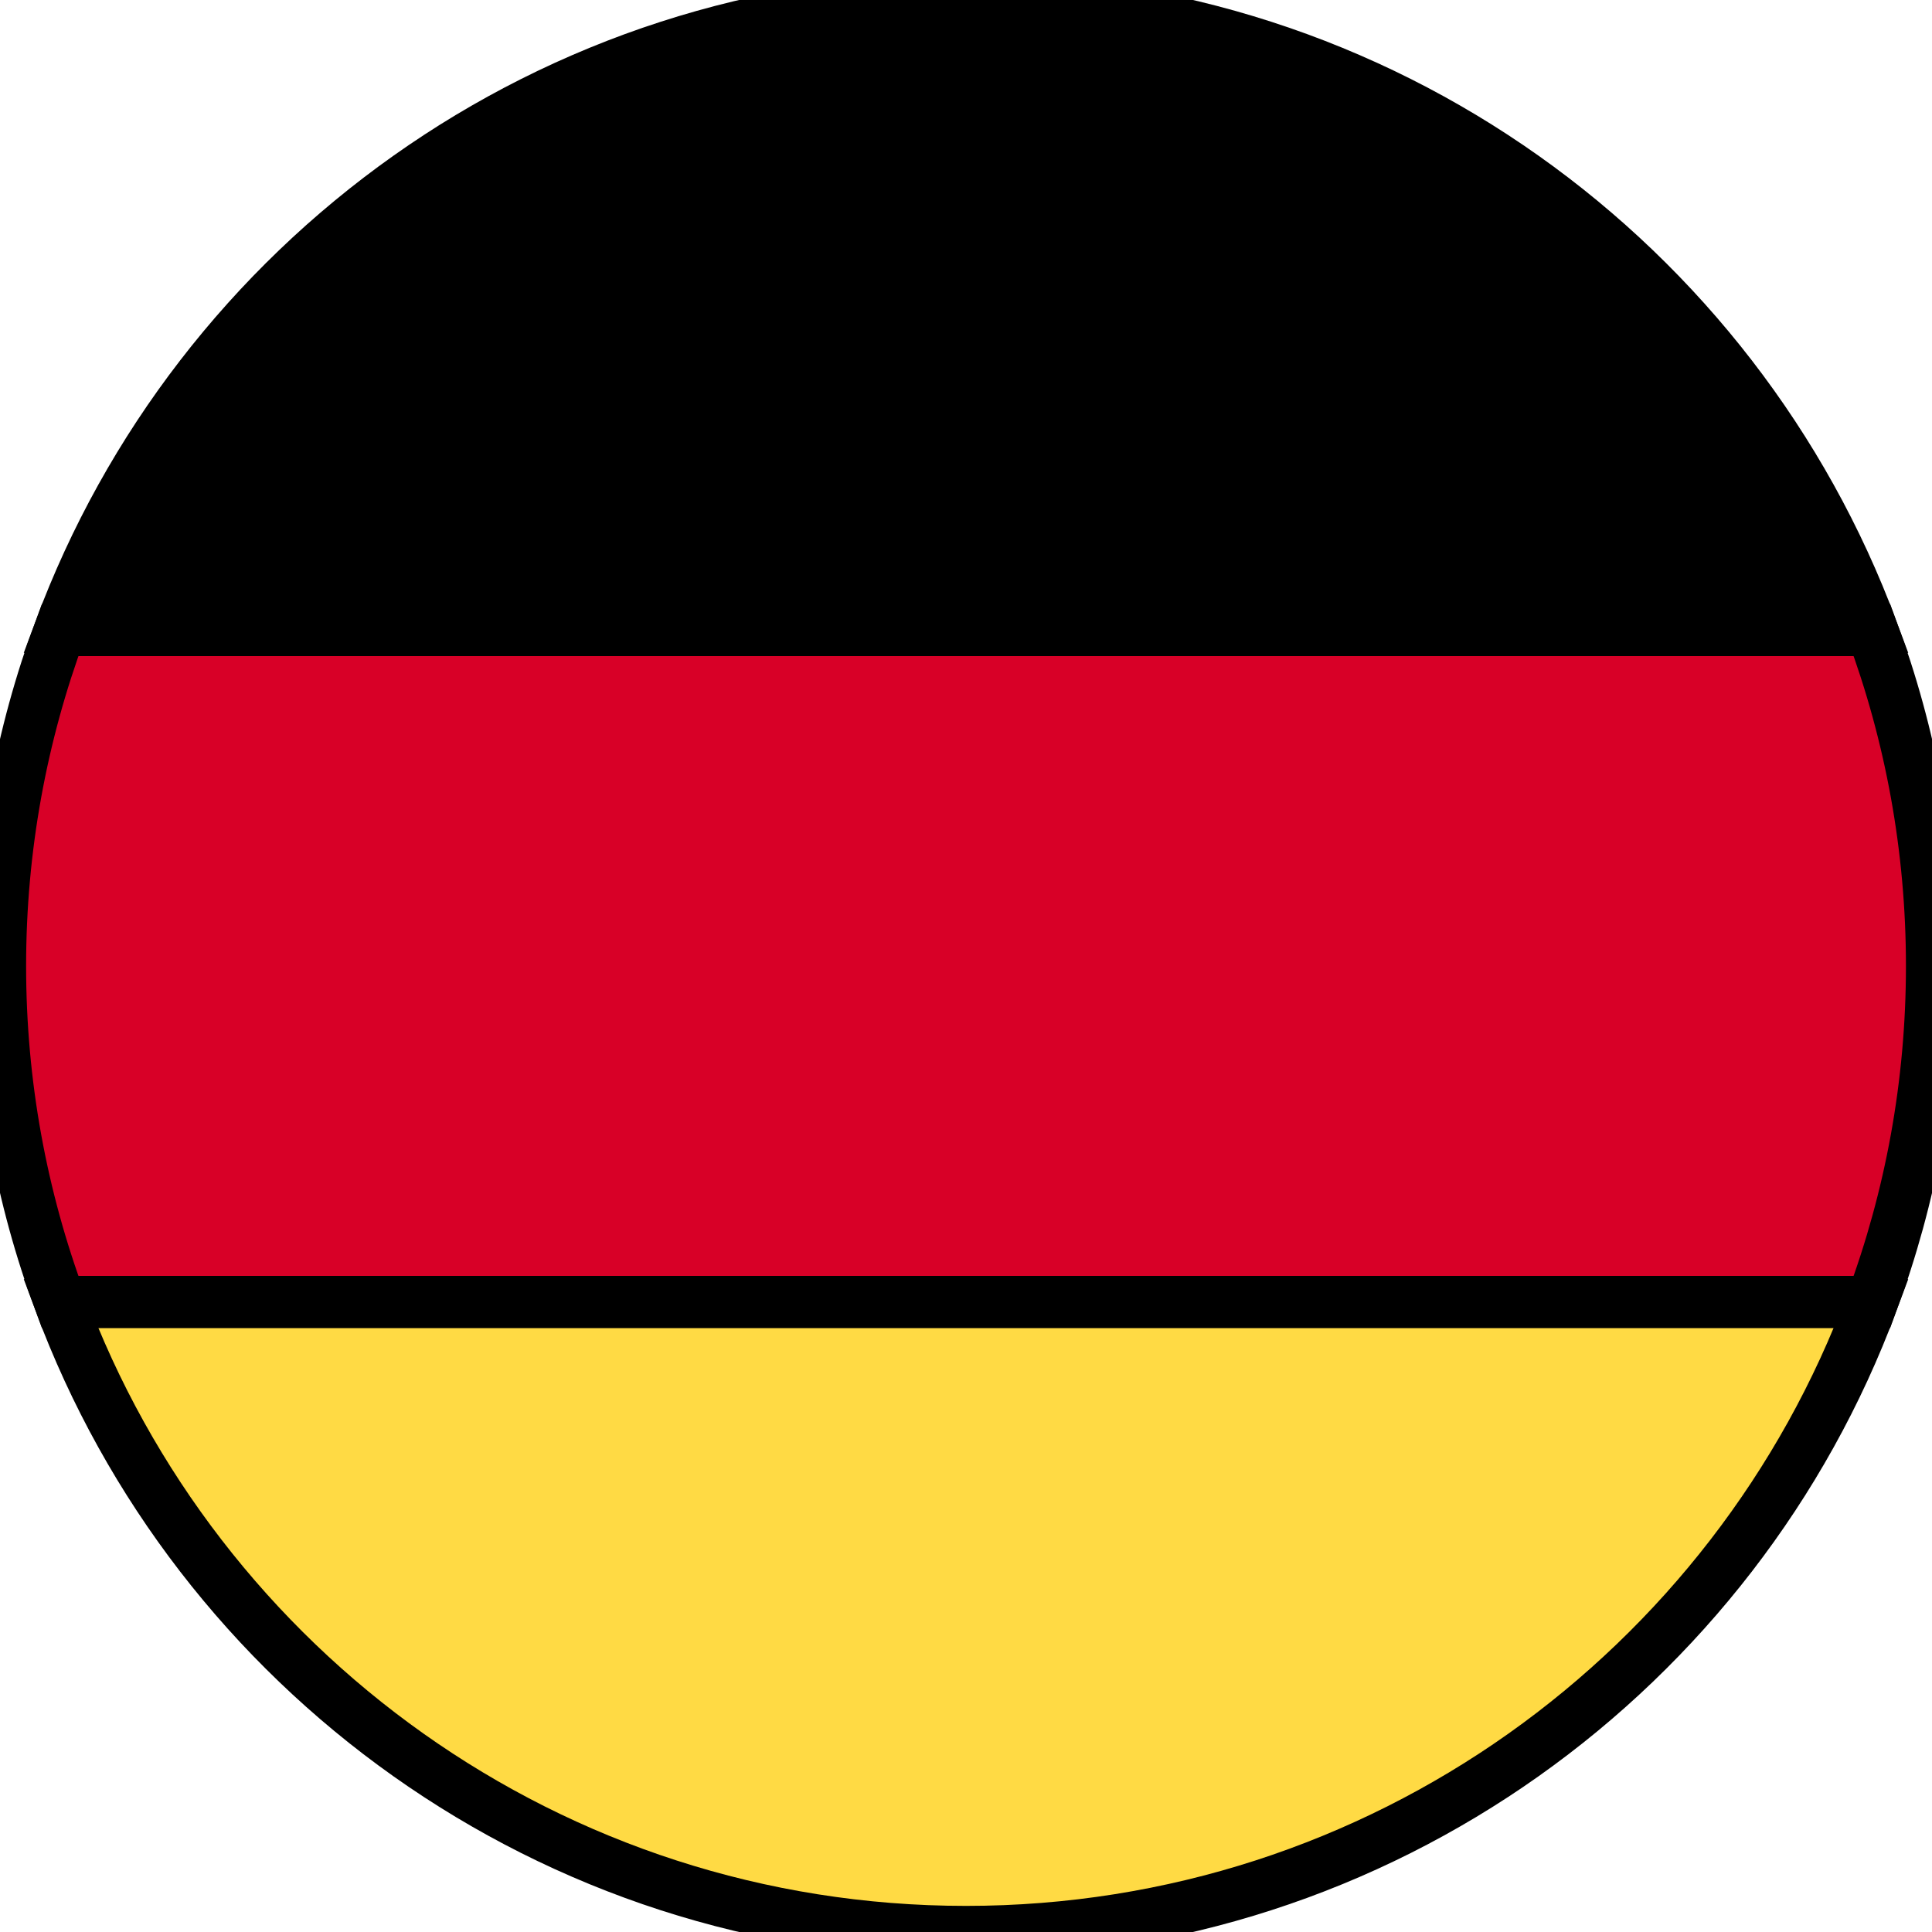
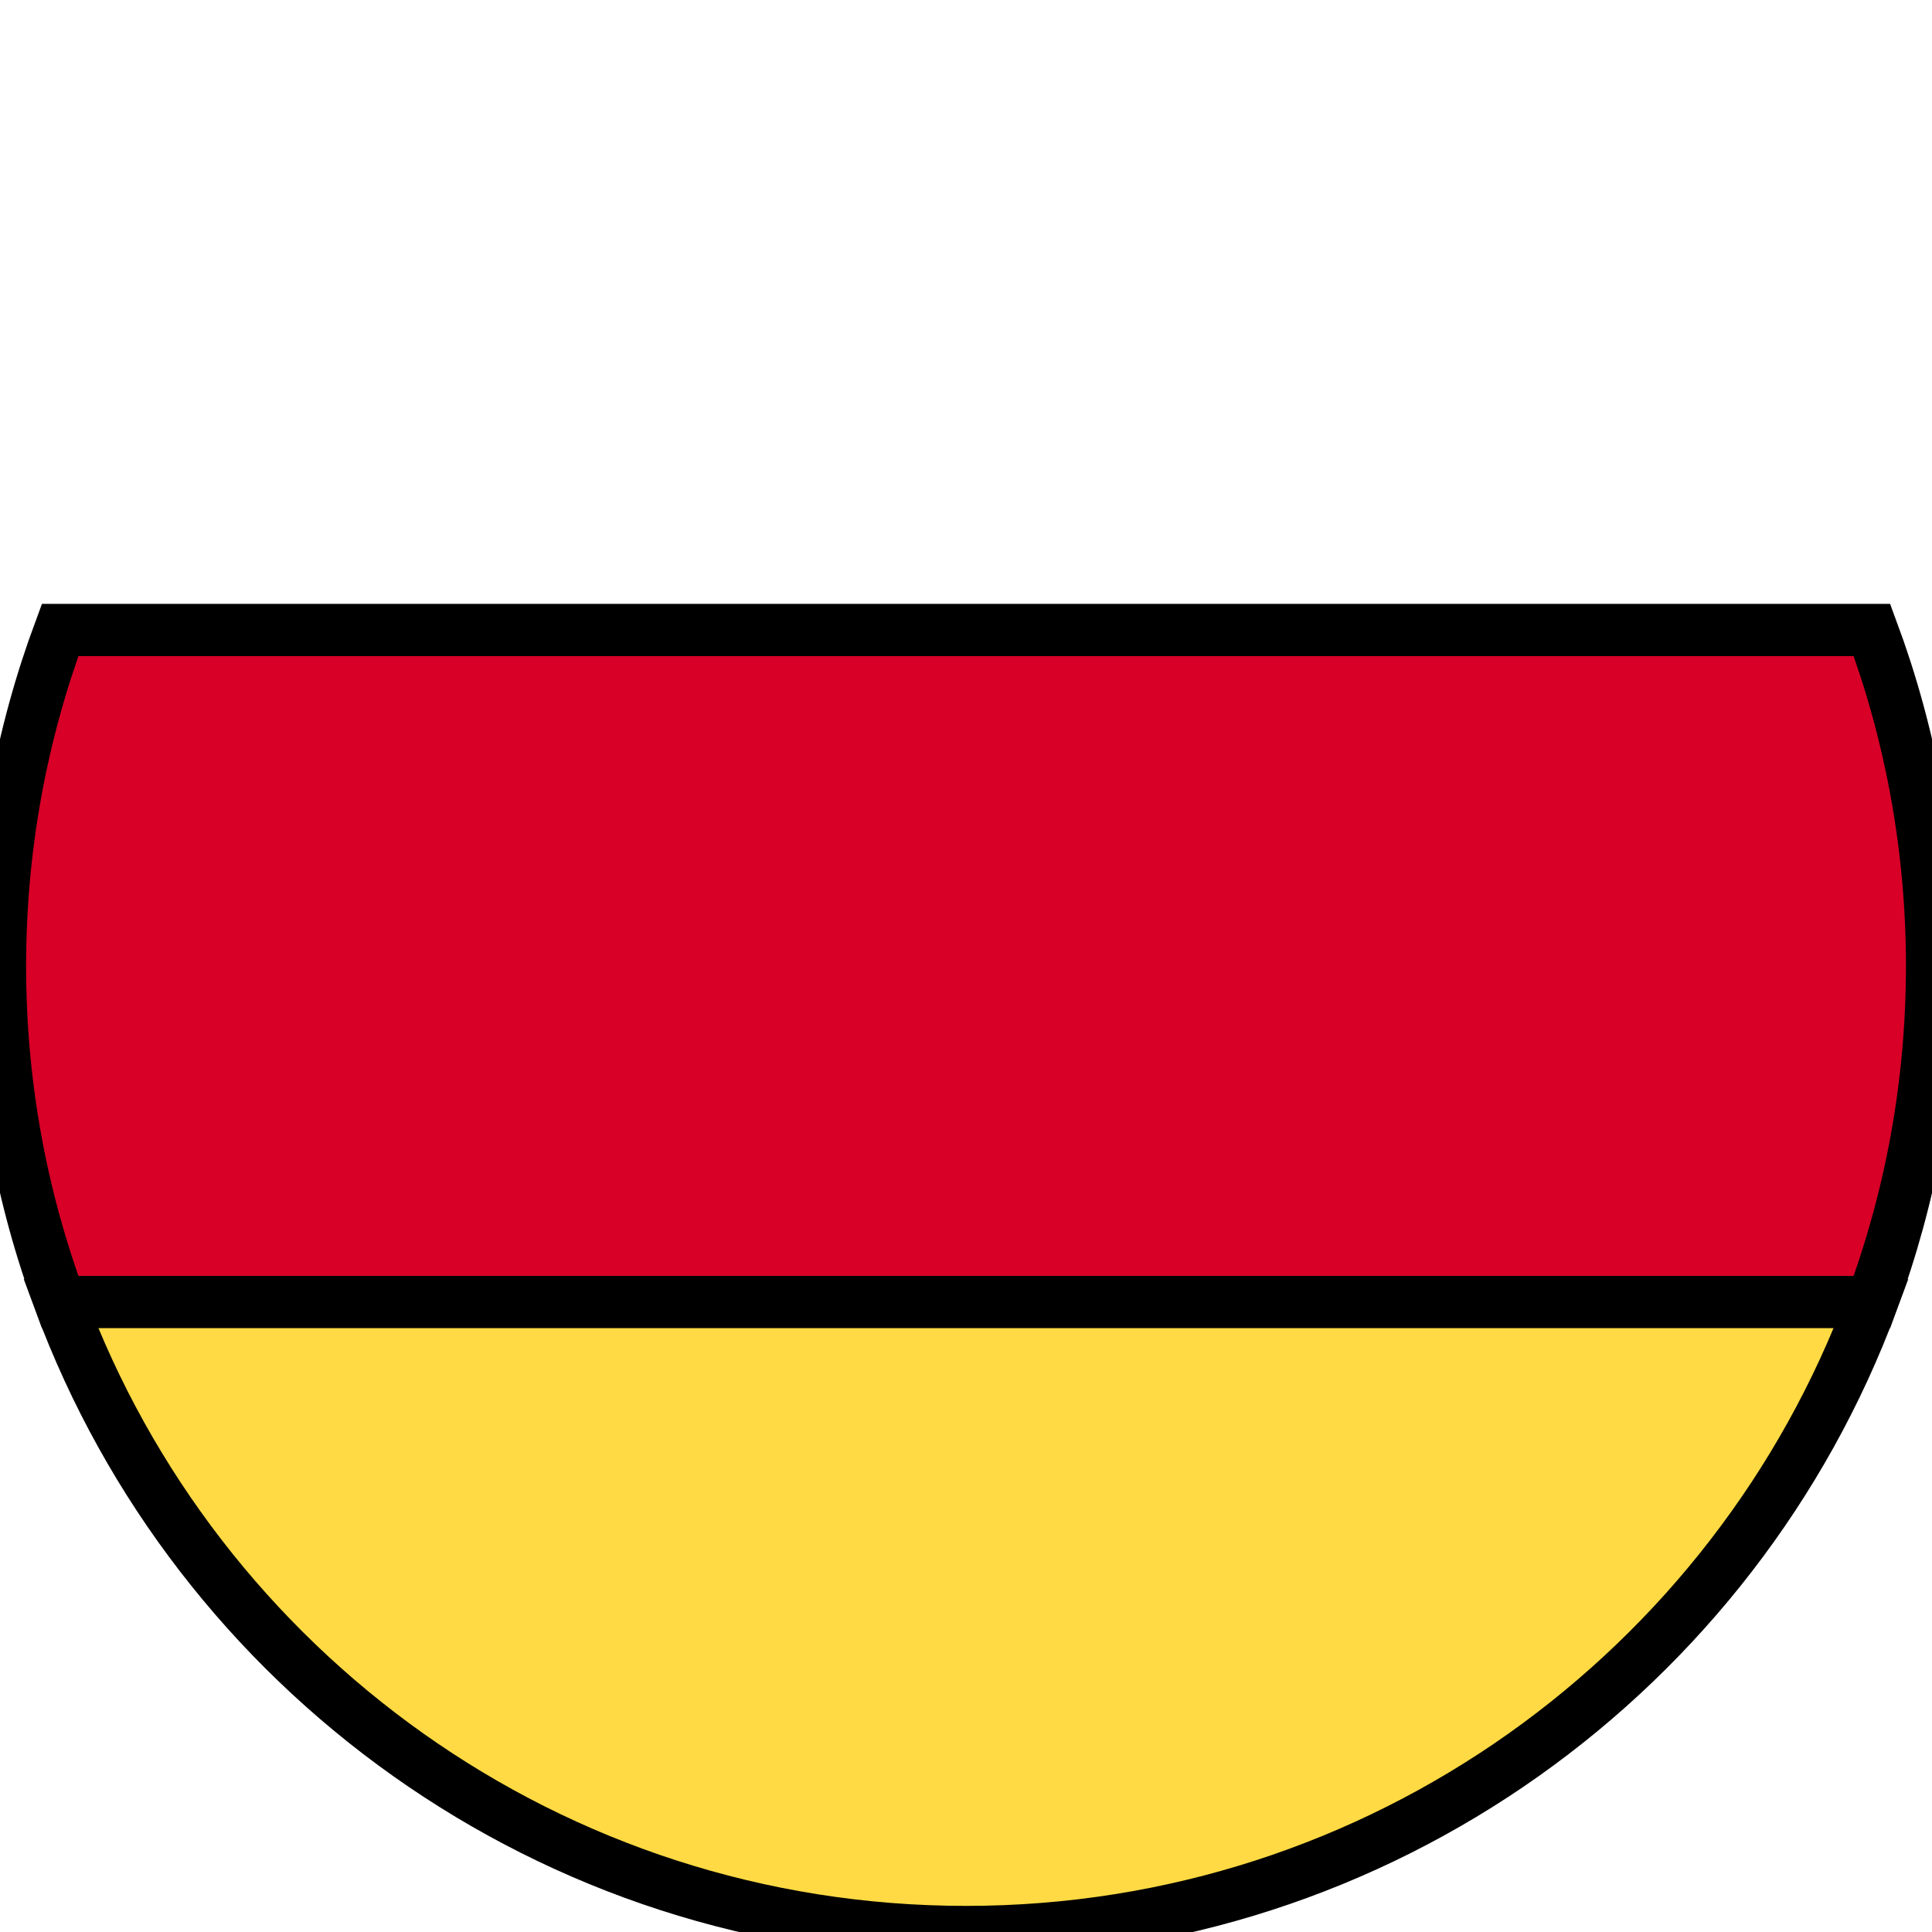
<svg xmlns="http://www.w3.org/2000/svg" width="37" height="37" enable-background="new 0 0 512 512">
  <g>
    <title>Layer 1</title>
    <g stroke="null" id="svg_19">
      <path stroke="null" id="svg_1" fill="#ffda44" d="m1.151,24.935c2.614,7.045 9.395,12.065 17.349,12.065s14.735,-5.021 17.349,-12.065l-17.349,-1.609l-17.349,1.609z" />
-       <path stroke="null" id="svg_2" d="m18.5,0c-7.954,0 -14.735,5.02 -17.349,12.065l17.349,1.609l17.349,-1.609c-2.614,-7.045 -9.395,-12.065 -17.349,-12.065z" />
      <path stroke="null" id="svg_3" fill="#d80027" d="m1.151,12.065c-0.744,2.004 -1.151,4.172 -1.151,6.435s0.407,4.431 1.151,6.435l34.699,0c0.744,-2.004 1.151,-4.172 1.151,-6.435s-0.407,-4.431 -1.151,-6.435l-34.699,0z" />
      <g stroke="null" id="svg_4" />
      <g stroke="null" id="svg_5" />
      <g stroke="null" id="svg_6" />
      <g stroke="null" id="svg_7" />
      <g stroke="null" id="svg_8" />
      <g stroke="null" id="svg_9" />
      <g stroke="null" id="svg_10" />
      <g stroke="null" id="svg_11" />
      <g stroke="null" id="svg_12" />
      <g stroke="null" id="svg_13" />
      <g stroke="null" id="svg_14" />
      <g stroke="null" id="svg_15" />
      <g stroke="null" id="svg_16" />
      <g stroke="null" id="svg_17" />
      <g stroke="null" id="svg_18" />
    </g>
  </g>
</svg>